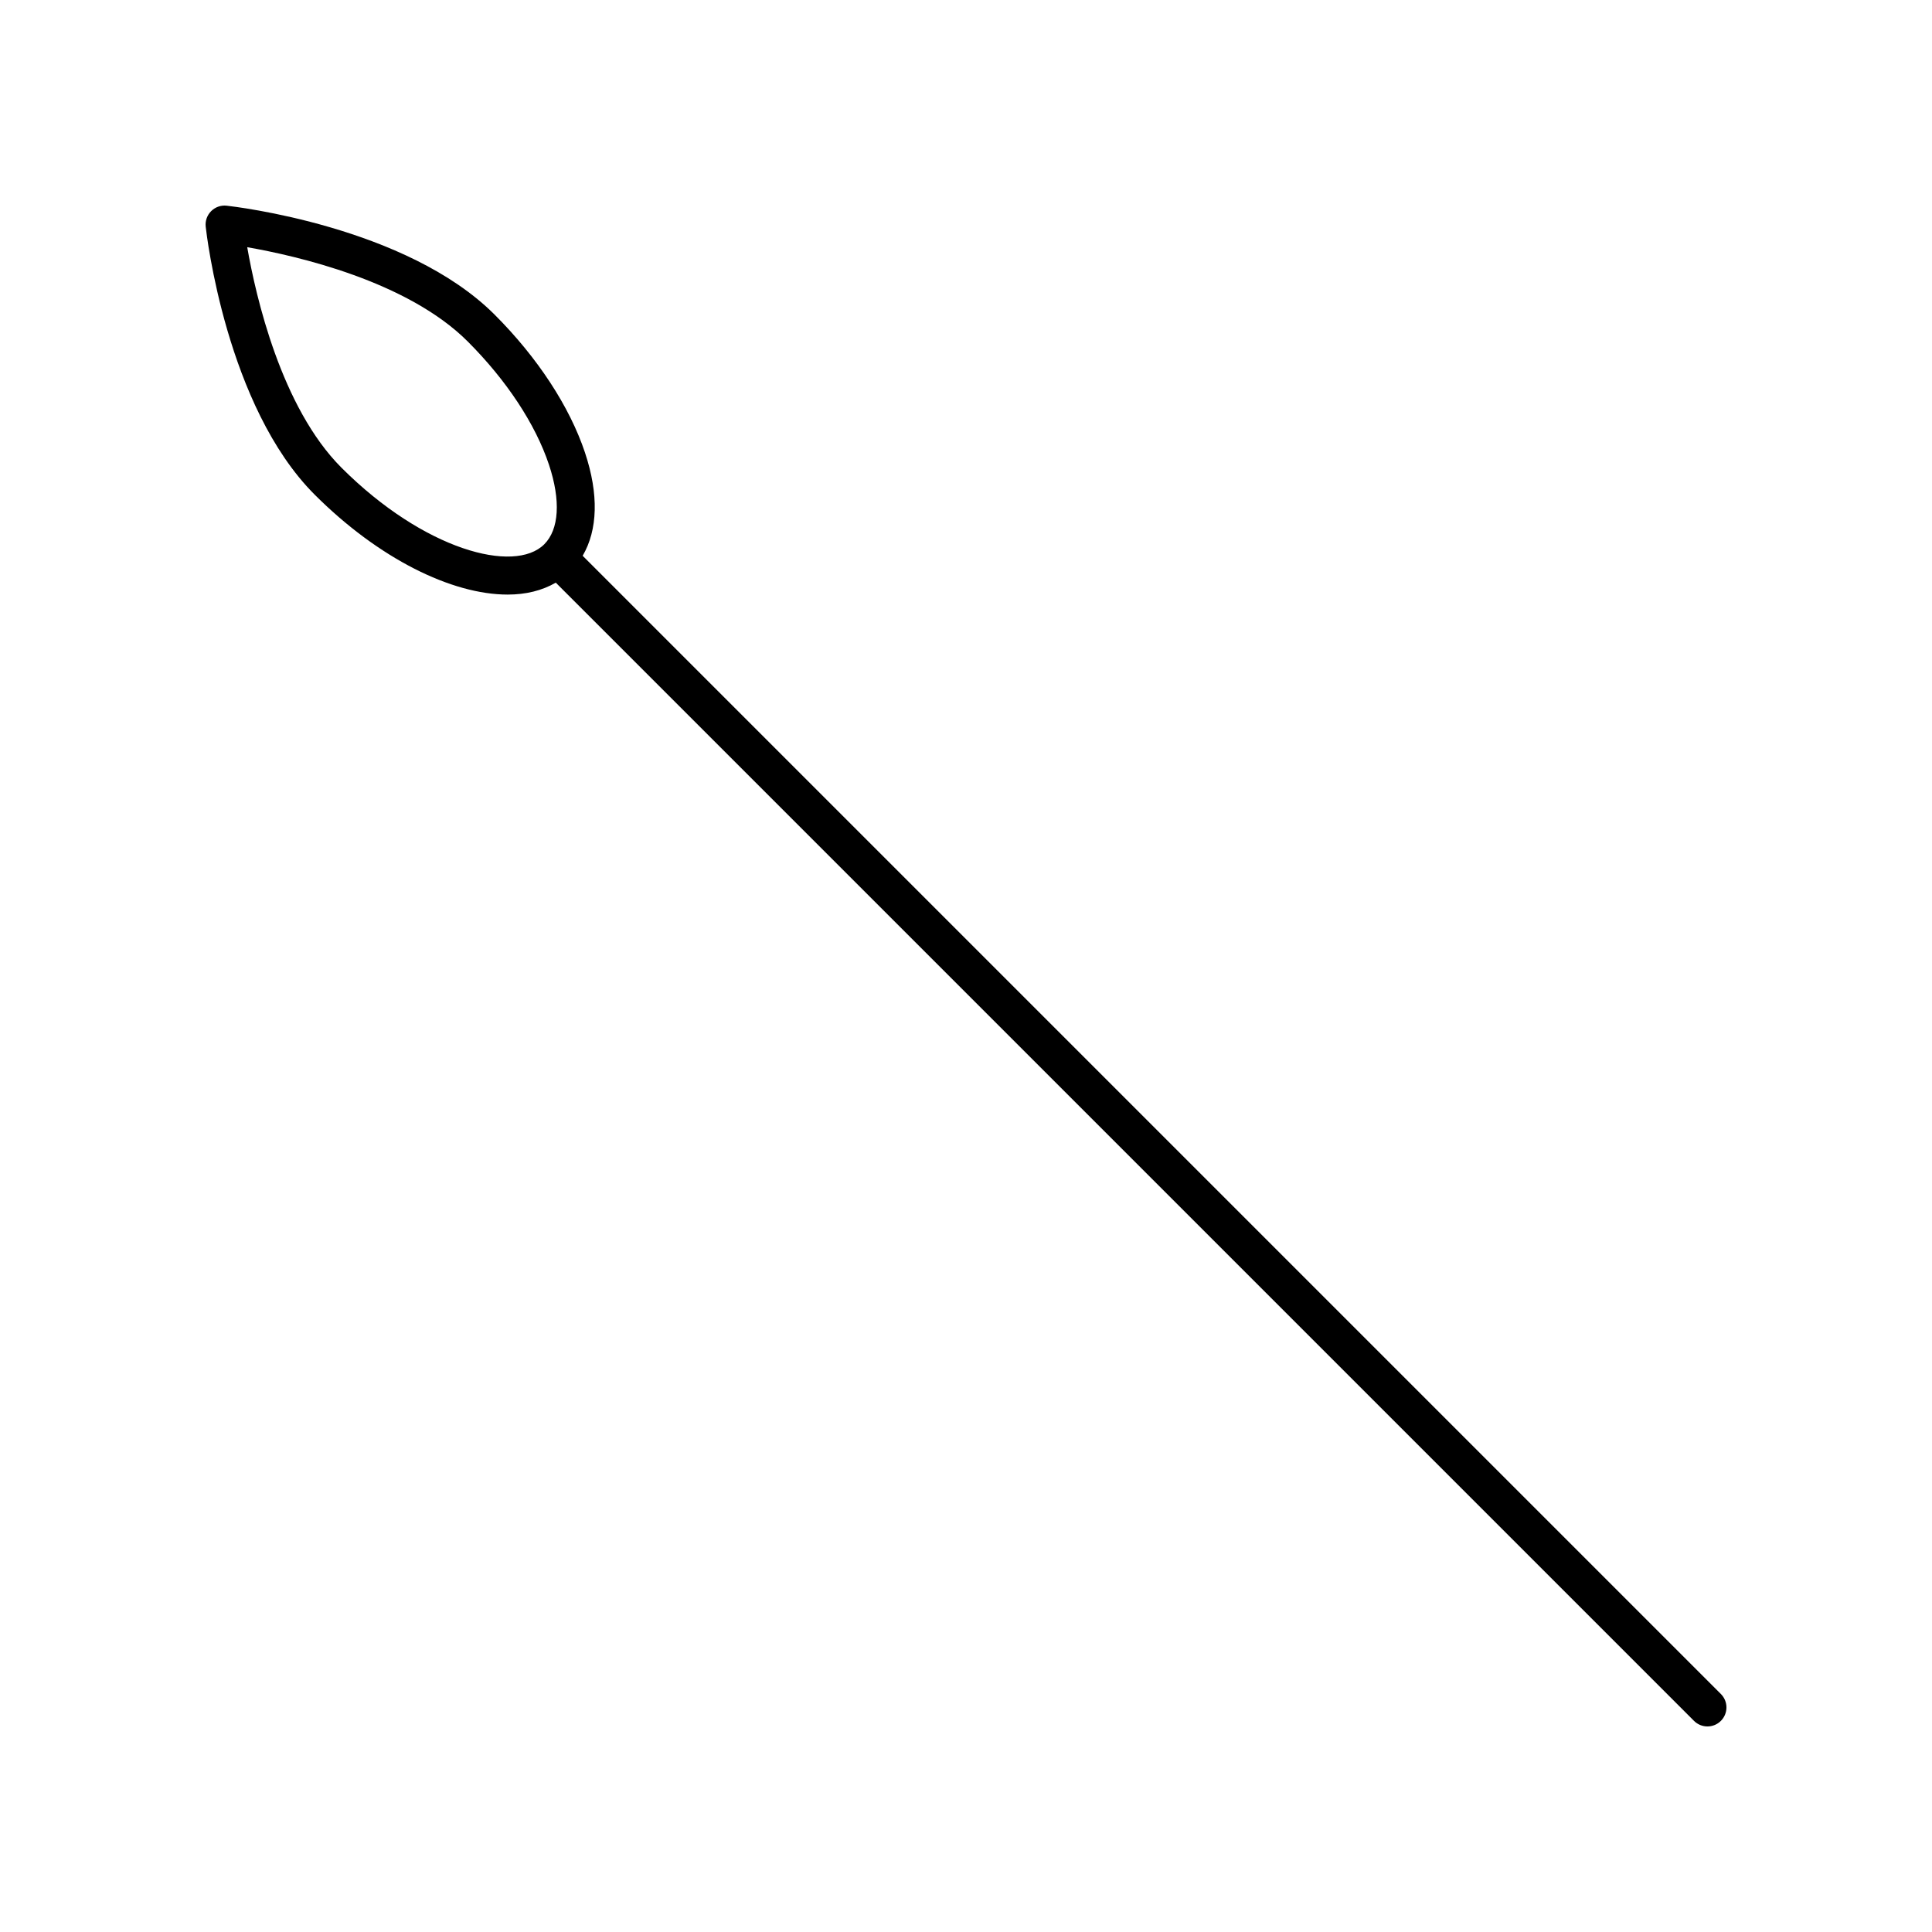
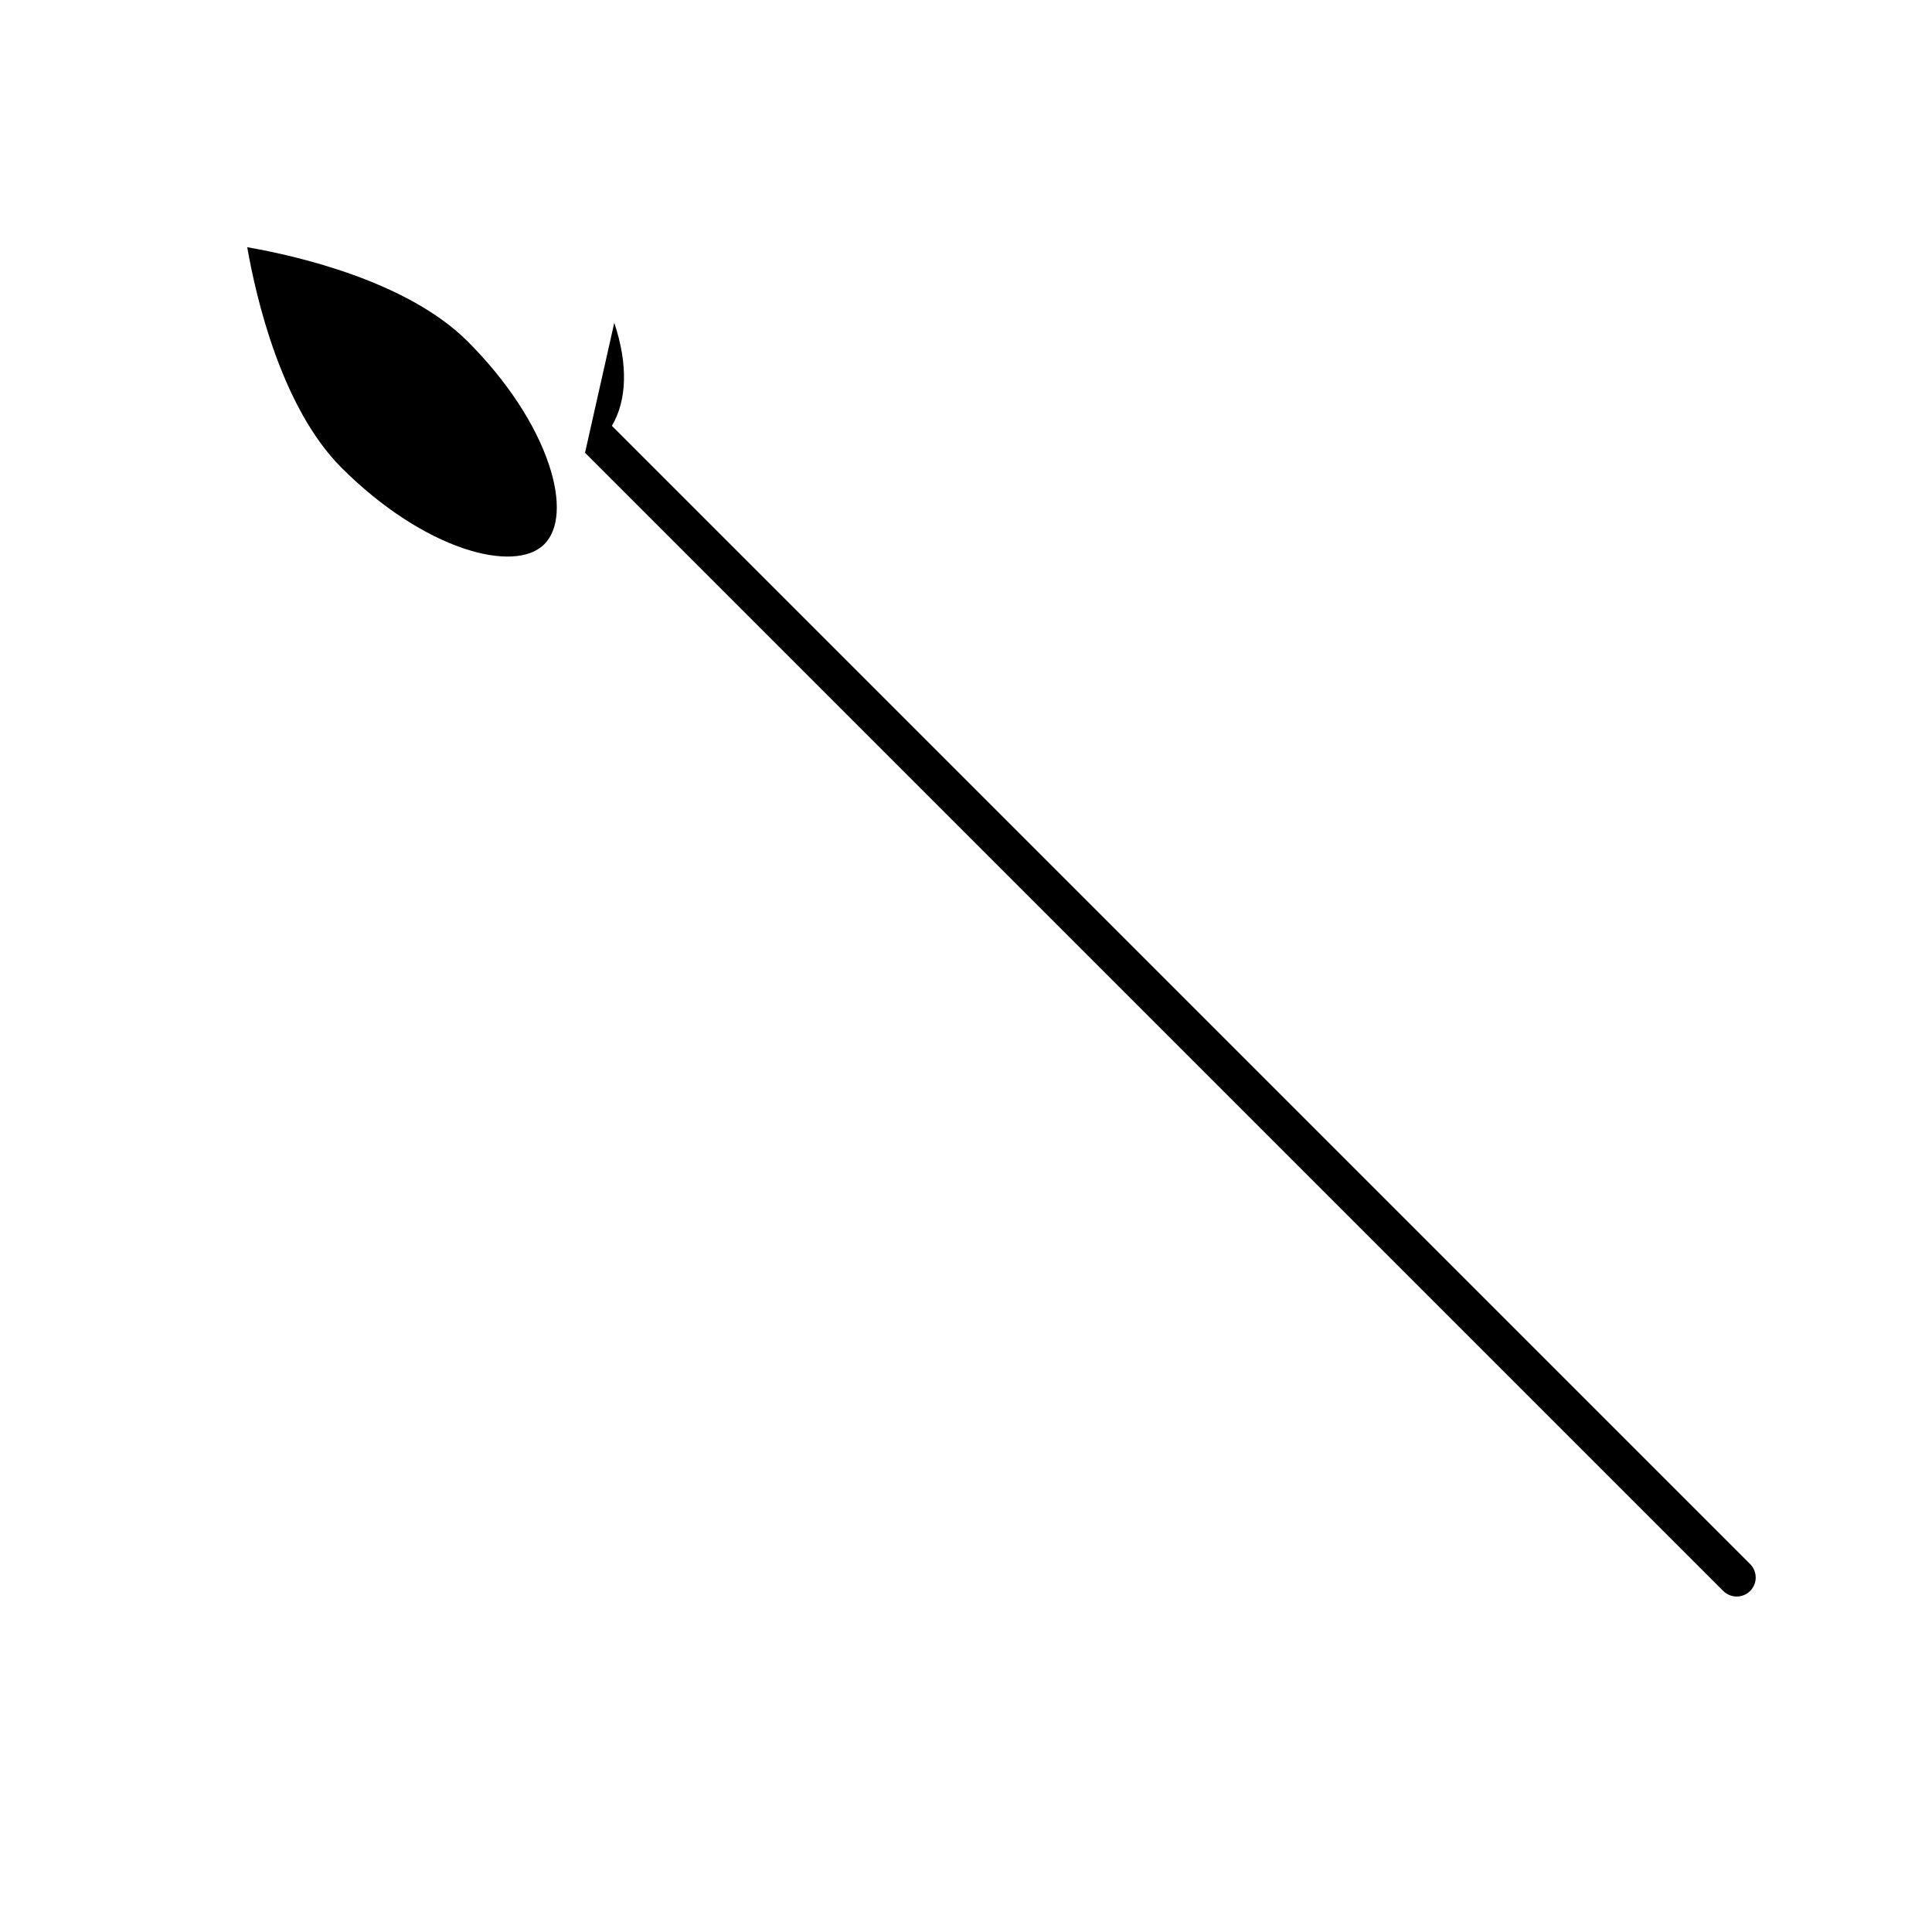
<svg xmlns="http://www.w3.org/2000/svg" fill="#000000" width="800px" height="800px" version="1.1" viewBox="144 144 512 512">
-   <path d="m299.04 263.98c-4.074-12.223-12.586-25.223-23.965-36.602-23.391-23.398-69.074-28.656-71.008-28.867-1.535-0.172-3.031 0.367-4.109 1.445-1.082 1.082-1.613 2.594-1.445 4.109 0.211 1.934 5.477 47.613 28.867 71.012 16.969 16.969 36.344 26.492 51.156 26.492 4.828 0 9.133-1.062 12.75-3.16l301.64 301.64c0.984 0.98 2.273 1.477 3.562 1.477s2.578-0.492 3.562-1.477c1.969-1.969 1.969-5.152 0-7.125l-301.64-301.64c4.004-6.832 4.305-16.281 0.625-27.309zm-64.539 3.973c-15.992-15.996-22.703-45.383-24.984-58.441 13.047 2.273 42.41 8.961 58.438 24.988 10.293 10.293 17.941 21.895 21.531 32.66 3.148 9.453 2.695 17.129-1.246 21.074-7.914 7.914-31.926 1.52-53.738-20.281z" />
+   <path d="m299.04 263.98l301.64 301.64c0.984 0.98 2.273 1.477 3.562 1.477s2.578-0.492 3.562-1.477c1.969-1.969 1.969-5.152 0-7.125l-301.64-301.64c4.004-6.832 4.305-16.281 0.625-27.309zm-64.539 3.973c-15.992-15.996-22.703-45.383-24.984-58.441 13.047 2.273 42.41 8.961 58.438 24.988 10.293 10.293 17.941 21.895 21.531 32.66 3.148 9.453 2.695 17.129-1.246 21.074-7.914 7.914-31.926 1.52-53.738-20.281z" />
</svg>